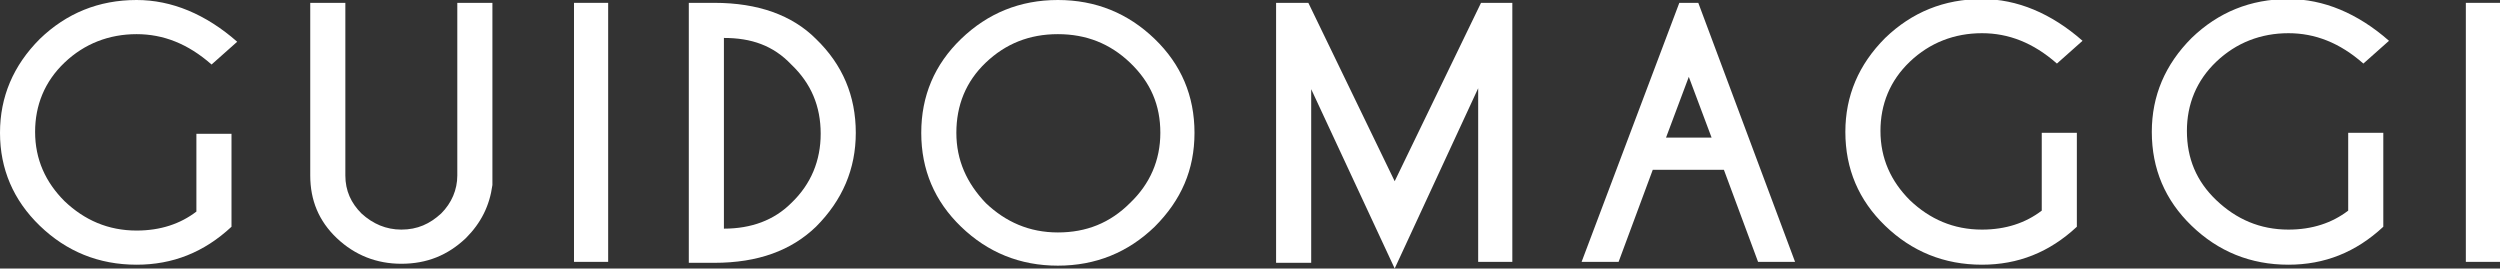
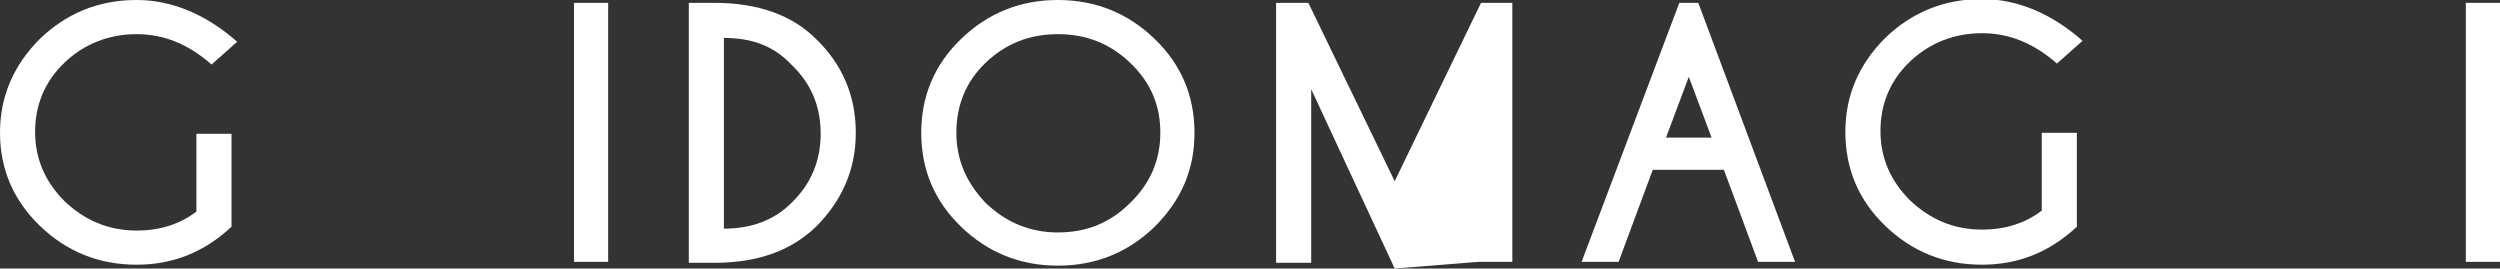
<svg xmlns="http://www.w3.org/2000/svg" version="1.1" id="Livello_1" x="0px" y="0px" viewBox="0 0 263.5 28.3" style="enable-background:new 0 0 263.5 28.3;" xml:space="preserve">
  <rect x="0" y="0" width="263.5" height="28.3" fill="#333333" stroke="none" />
  <style type="text/css">
	.st0{fill:#ffffff;}
</style>
  <g>
    <g>
      <g>
        <path class="st0" d="M24.4,23.9c-2.9,2.7-6.2,4-10,4c-4,0-7.4-1.4-10.2-4.1C1.4,21.1,0,17.8,0,14c0-3.8,1.4-7.1,4.2-9.9     C7,1.4,10.4,0,14.4,0c3.7,0,7.3,1.5,10.6,4.4l-2.7,2.4c-2.5-2.2-5.1-3.2-7.9-3.2c-2.9,0-5.5,1-7.6,3c-2.1,2-3.1,4.5-3.1,7.3     c0,2.9,1.1,5.3,3.1,7.3c2.1,2,4.6,3.1,7.6,3.1c2.5,0,4.6-0.7,6.3-2v-8.2h3.7V23.9z" />
      </g>
      <g>
-         <path class="st0" d="M48.2,0.3h3.7v19.2c-0.3,2.2-1.2,4-2.8,5.6c-1.9,1.8-4.1,2.7-6.8,2.7c-2.6,0-4.9-0.9-6.8-2.7     c-1.9-1.8-2.8-4-2.8-6.6V0.3h3.7v18.2c0,1.6,0.6,2.9,1.7,4c1.2,1.1,2.6,1.7,4.2,1.7c1.7,0,3-0.6,4.2-1.7c1.1-1.1,1.7-2.5,1.7-4     V0.3z" />
-       </g>
+         </g>
      <g>
        <path class="st0" d="M64.1,0.3v27.3h-3.6V0.3H64.1z" />
      </g>
      <g>
        <path class="st0" d="M75.3,0.3c4.6,0,8.2,1.3,10.7,3.8c2.8,2.7,4.2,6,4.2,9.9c0,3.8-1.4,7.1-4.2,9.9c-2.6,2.5-6.1,3.8-10.7,3.8     h-2.7V0.3H75.3z M76.3,4v20.1c2.9,0,5.3-0.9,7.1-2.7c2.1-2,3.1-4.5,3.1-7.3c0-2.9-1-5.3-3.1-7.3C81.5,4.8,79.2,4,76.3,4z" />
      </g>
      <g>
        <path class="st0" d="M121.7,4.1c2.8,2.7,4.2,6,4.2,9.9c0,3.9-1.4,7.1-4.2,9.9c-2.8,2.7-6.2,4.1-10.2,4.1c-4,0-7.4-1.4-10.2-4.1     c-2.8-2.7-4.2-6-4.2-9.9c0-3.9,1.4-7.2,4.2-9.9c2.8-2.7,6.2-4.1,10.2-4.1C115.5,0,118.9,1.4,121.7,4.1z M111.5,3.6     c-3,0-5.5,1-7.6,3c-2.1,2-3.1,4.5-3.1,7.4c0,2.9,1.1,5.3,3.1,7.4c2.1,2,4.6,3.1,7.6,3.1c3,0,5.5-1,7.6-3.1c2.1-2,3.2-4.5,3.2-7.4     c0-2.9-1-5.3-3.2-7.4C117,4.6,114.5,3.6,111.5,3.6z" />
      </g>
      <g>
-         <path class="st0" d="M137.9,0.3l9.1,18.8l9.1-18.8h3.3v27.3h-3.6V9.3L147,28.3l-8.8-18.9v18.3h-3.7V0.3H137.9z" />
+         <path class="st0" d="M137.9,0.3l9.1,18.8l9.1-18.8h3.3v27.3h-3.6L147,28.3l-8.8-18.9v18.3h-3.7V0.3H137.9z" />
      </g>
      <g>
        <path class="st0" d="M179,0.3l10.2,27.3h-3.9l-3.6-9.7h-7.5l-3.6,9.7h-3.9L177,0.3H179z M180.4,14.5L178,8.1l-2.4,6.4H180.4z" />
      </g>
      <g>
        <path class="st0" d="M218.9,23.9c-2.9,2.7-6.2,4-10,4c-4,0-7.4-1.4-10.2-4.1c-2.8-2.7-4.2-6-4.2-9.9c0-3.8,1.4-7.1,4.2-9.9     c2.8-2.7,6.2-4.1,10.2-4.1c3.7,0,7.3,1.5,10.6,4.4l-2.7,2.4c-2.5-2.2-5.1-3.2-7.9-3.2c-2.9,0-5.5,1-7.6,3c-2.1,2-3.1,4.5-3.1,7.3     c0,2.9,1.1,5.3,3.1,7.3c2.1,2,4.6,3.1,7.6,3.1c2.5,0,4.6-0.7,6.3-2v-8.2h3.7V23.9z" />
      </g>
      <g>
-         <path class="st0" d="M251.2,23.9c-2.9,2.7-6.2,4-10,4c-4,0-7.4-1.4-10.2-4.1c-2.8-2.7-4.2-6-4.2-9.9c0-3.8,1.4-7.1,4.2-9.9     c2.8-2.7,6.2-4.1,10.2-4.1c3.7,0,7.3,1.5,10.6,4.4l-2.7,2.4c-2.5-2.2-5.1-3.2-7.9-3.2c-2.9,0-5.5,1-7.6,3c-2.1,2-3.1,4.5-3.1,7.3     c0,2.9,1,5.3,3.1,7.3c2.1,2,4.6,3.1,7.6,3.1c2.5,0,4.6-0.7,6.3-2v-8.2h3.7V23.9z" />
-       </g>
+         </g>
      <g>
        <path class="st0" d="M263.5,0.3v27.3h-3.6V0.3H263.5z" />
      </g>
    </g>
  </g>
</svg>